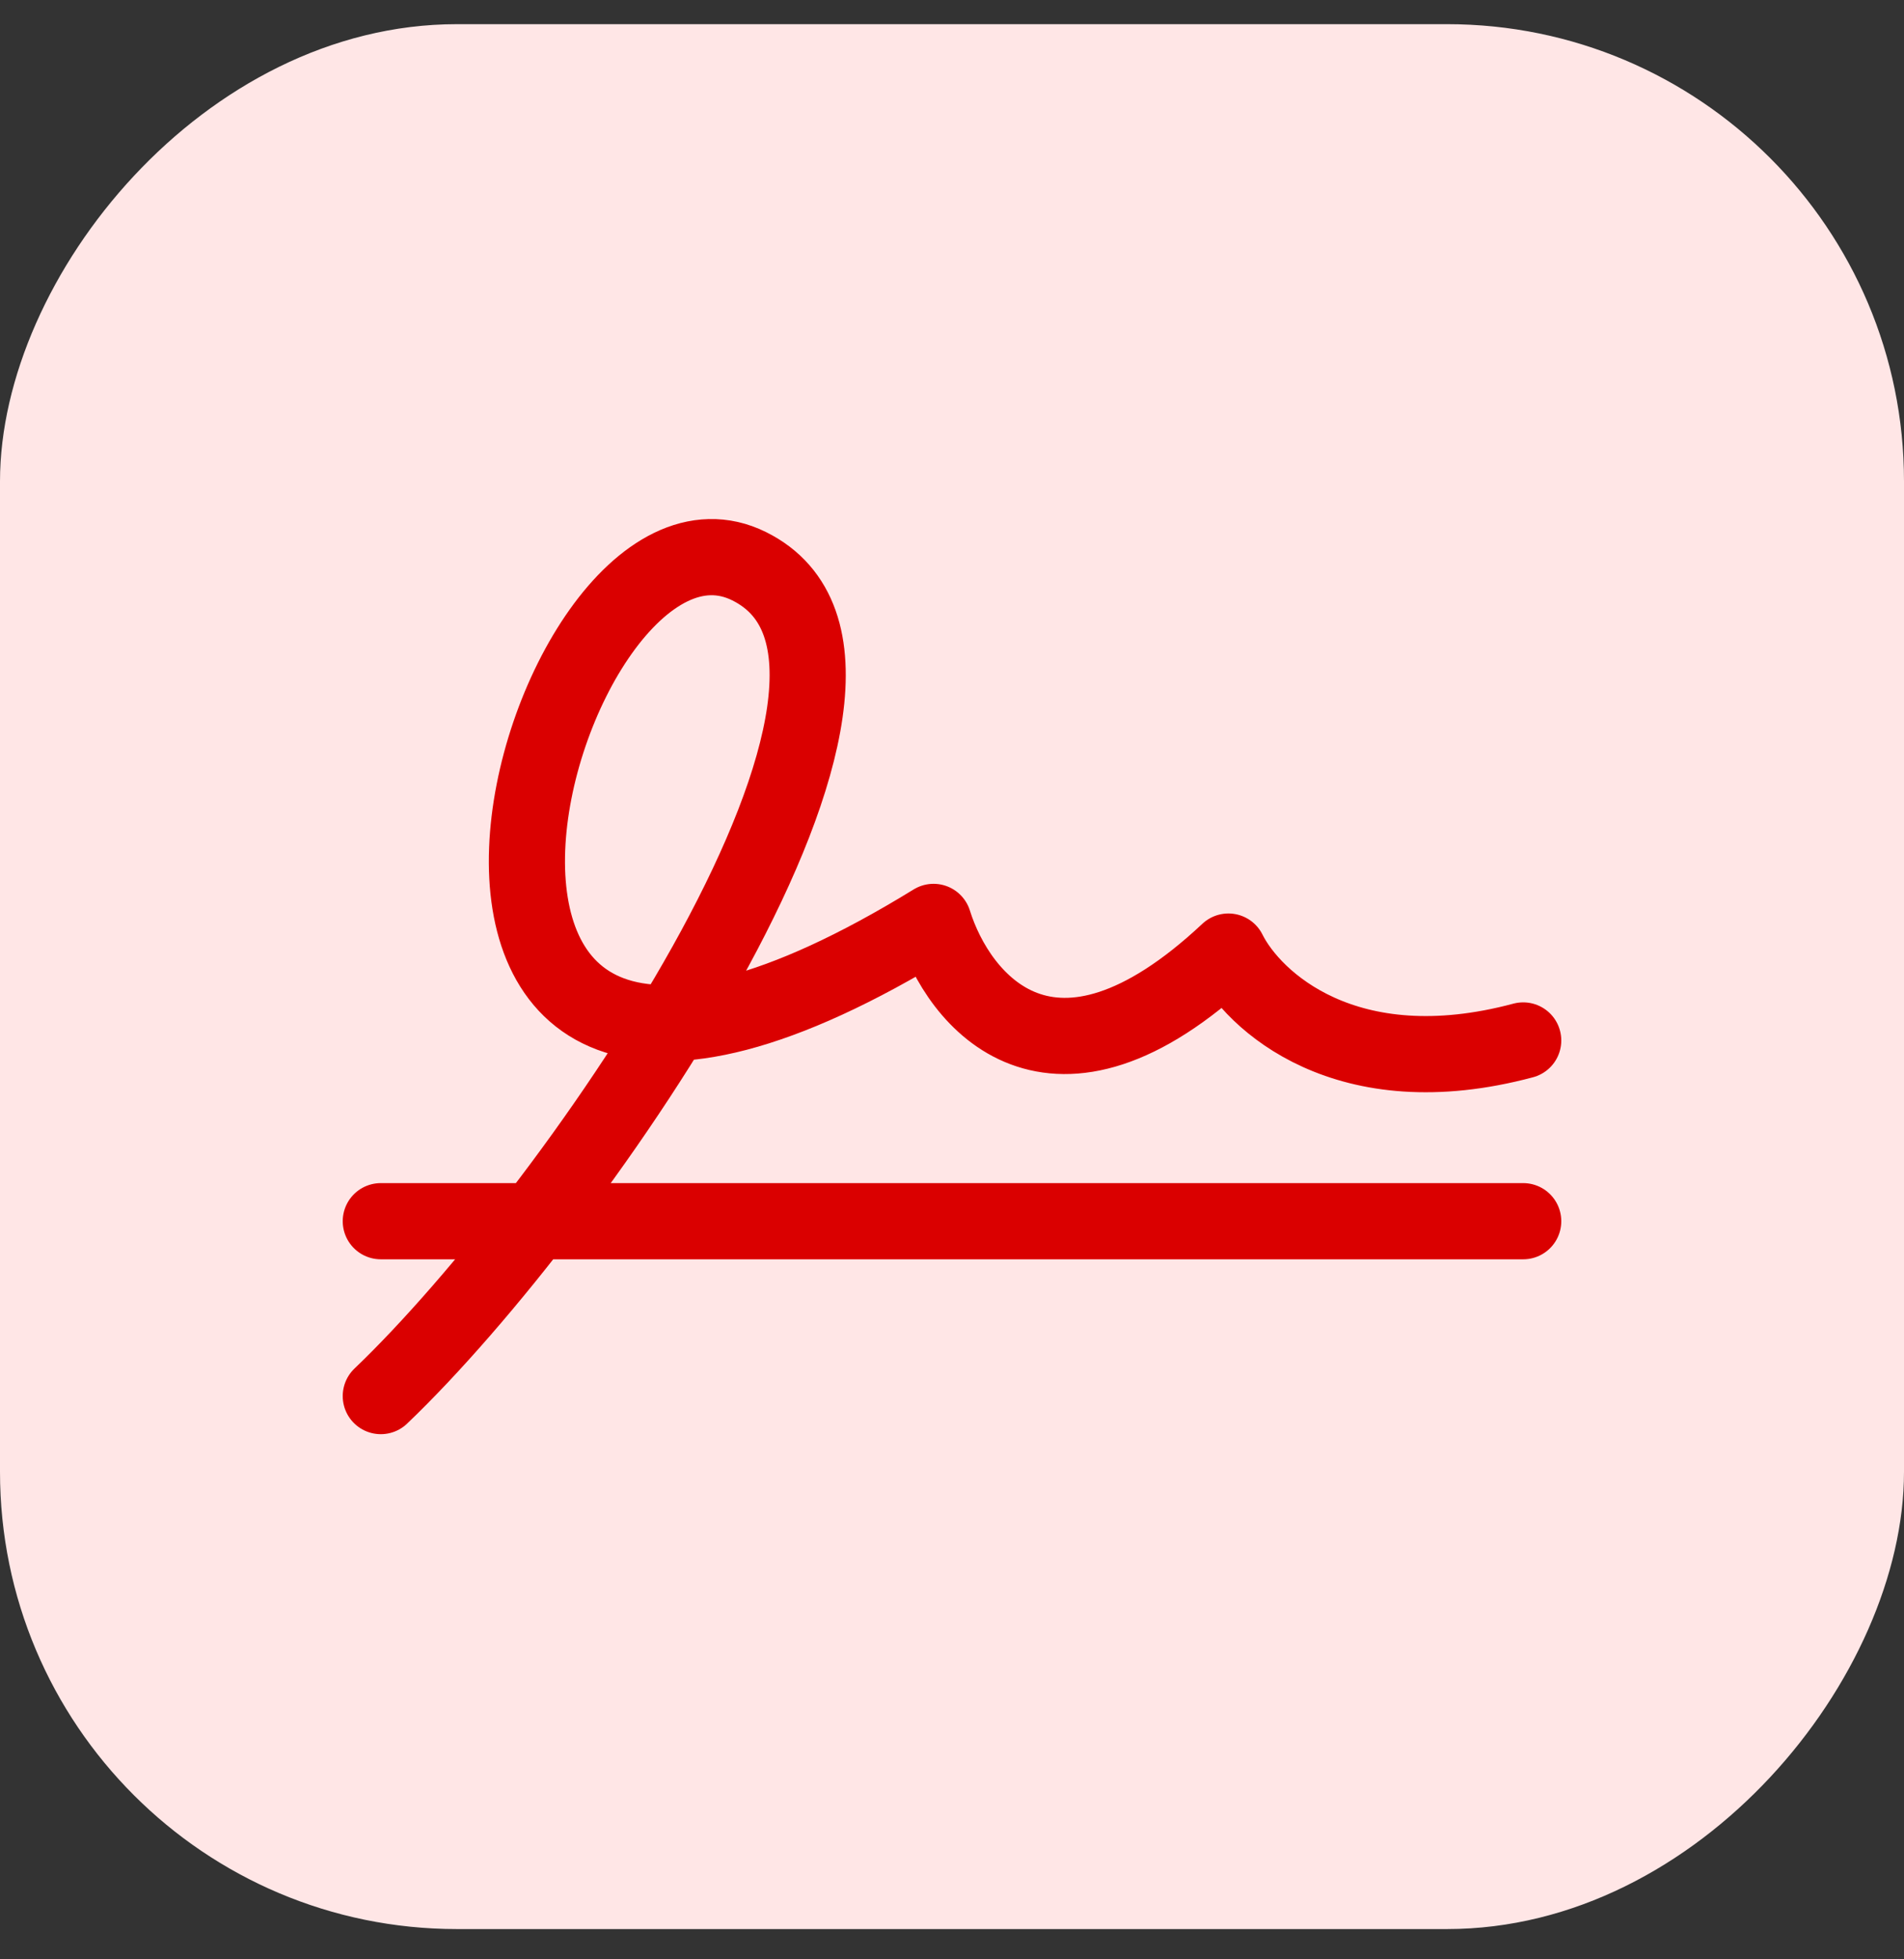
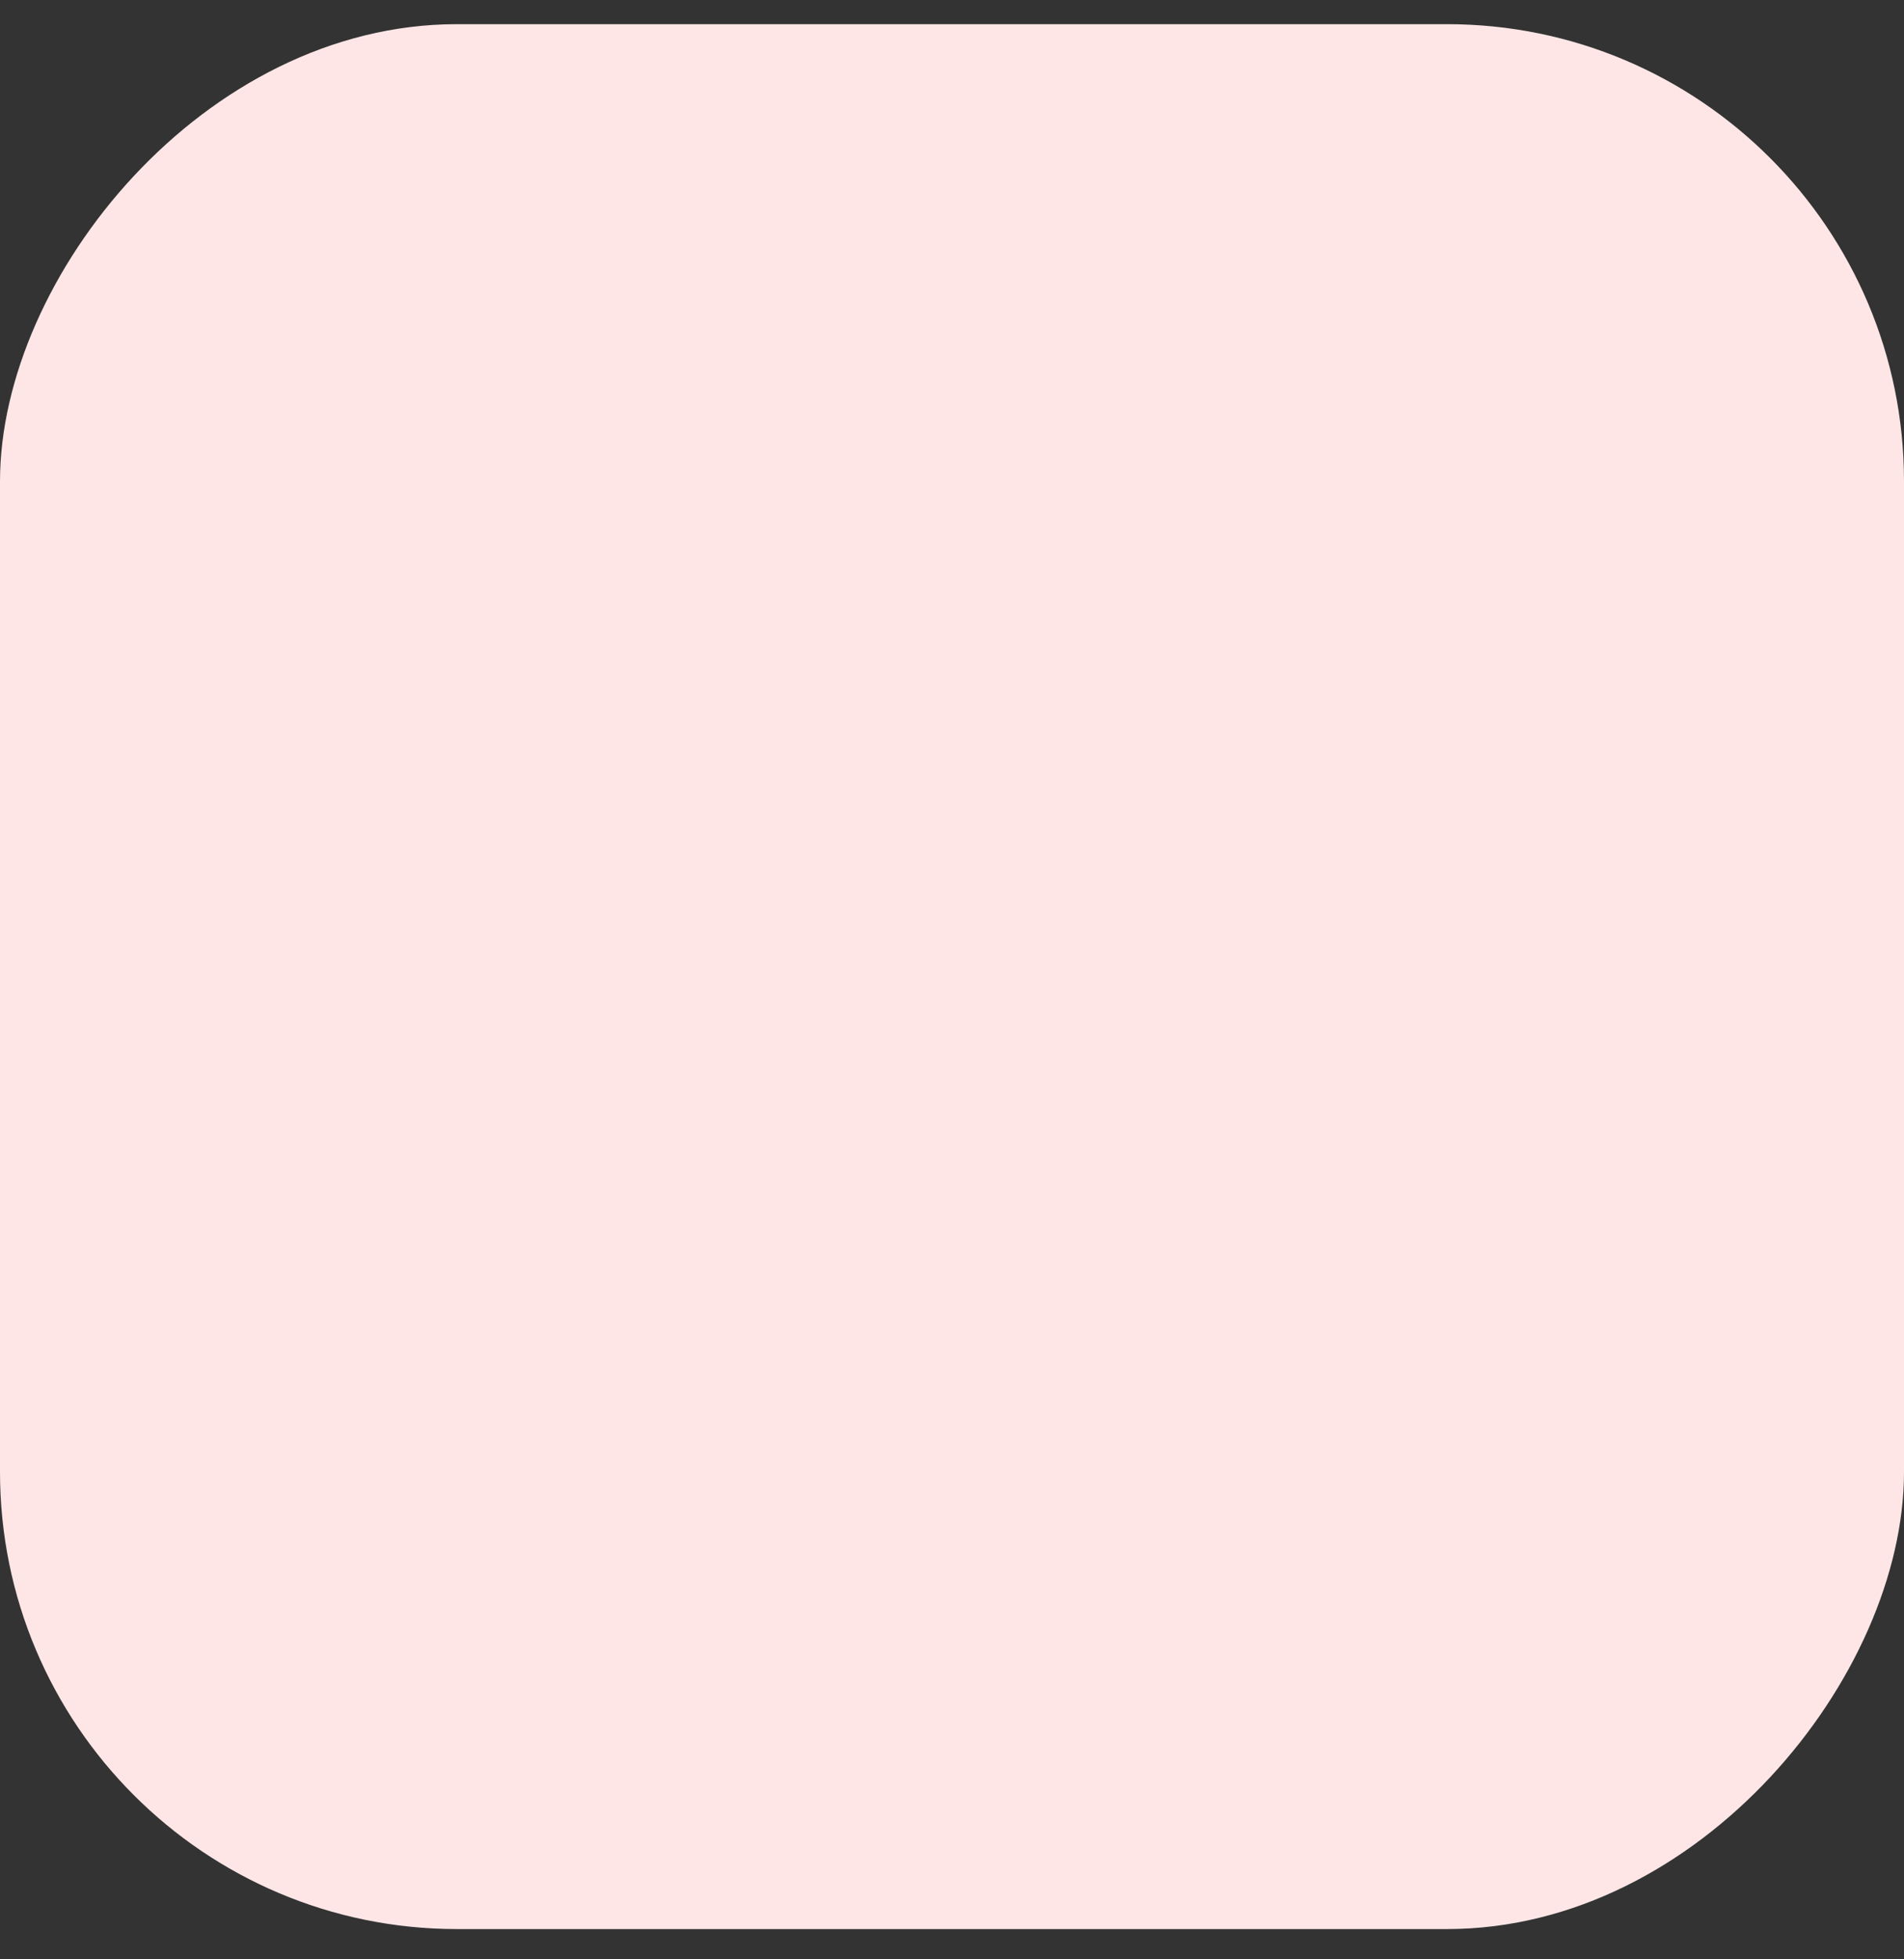
<svg xmlns="http://www.w3.org/2000/svg" width="35" height="36" viewBox="0 0 35 36" fill="none">
  <rect x="0" y="0" width="35" height="36" fill="#333333" stroke="none" />
  <rect width="35" height="35" rx="8.4" transform="matrix(-1 0 0 1 35 0.444)" fill="#FFE6E6" />
-   <path d="M7 25.651C10.613 22.203 17.5 12.259 13.774 10.405C9.884 8.469 5.645 24.018 17.161 16.939C17.613 18.391 19.329 20.533 22.581 17.484C23.032 18.391 24.748 19.988 28 19.117M7 22.438H17.5H28" stroke="#DA0000" stroke-width="1.4" stroke-linecap="round" stroke-linejoin="round" />
</svg>